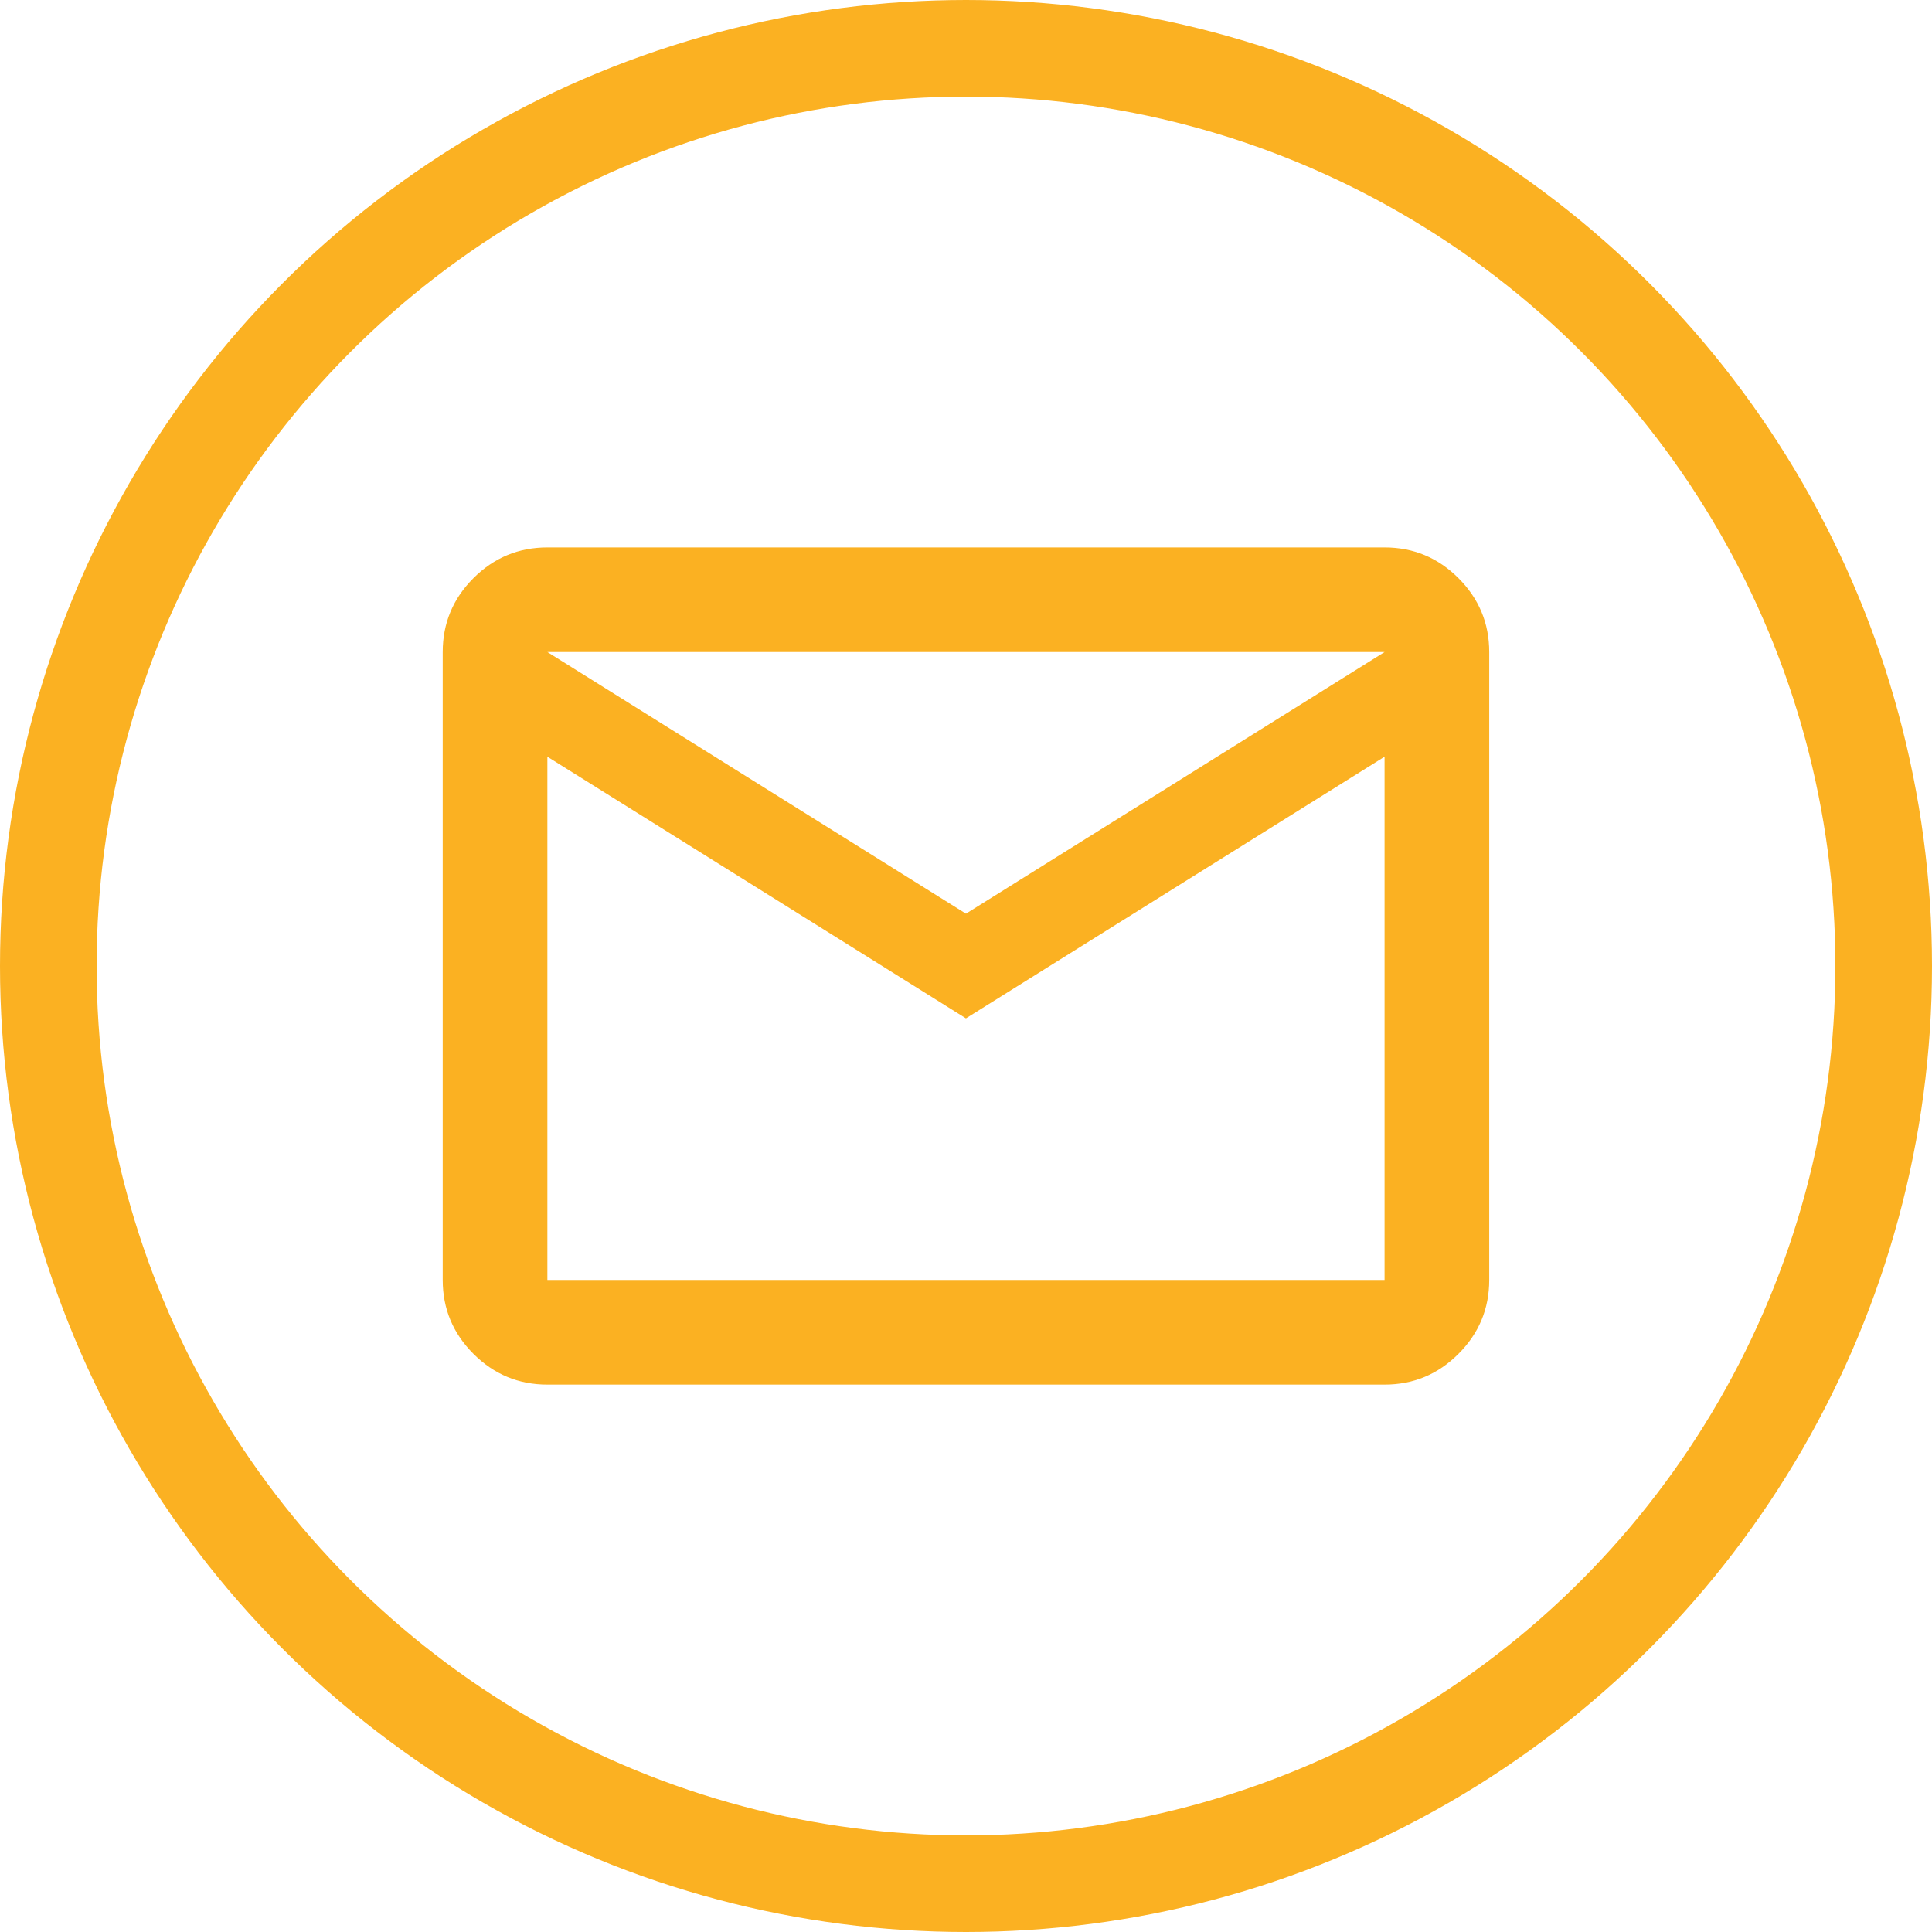
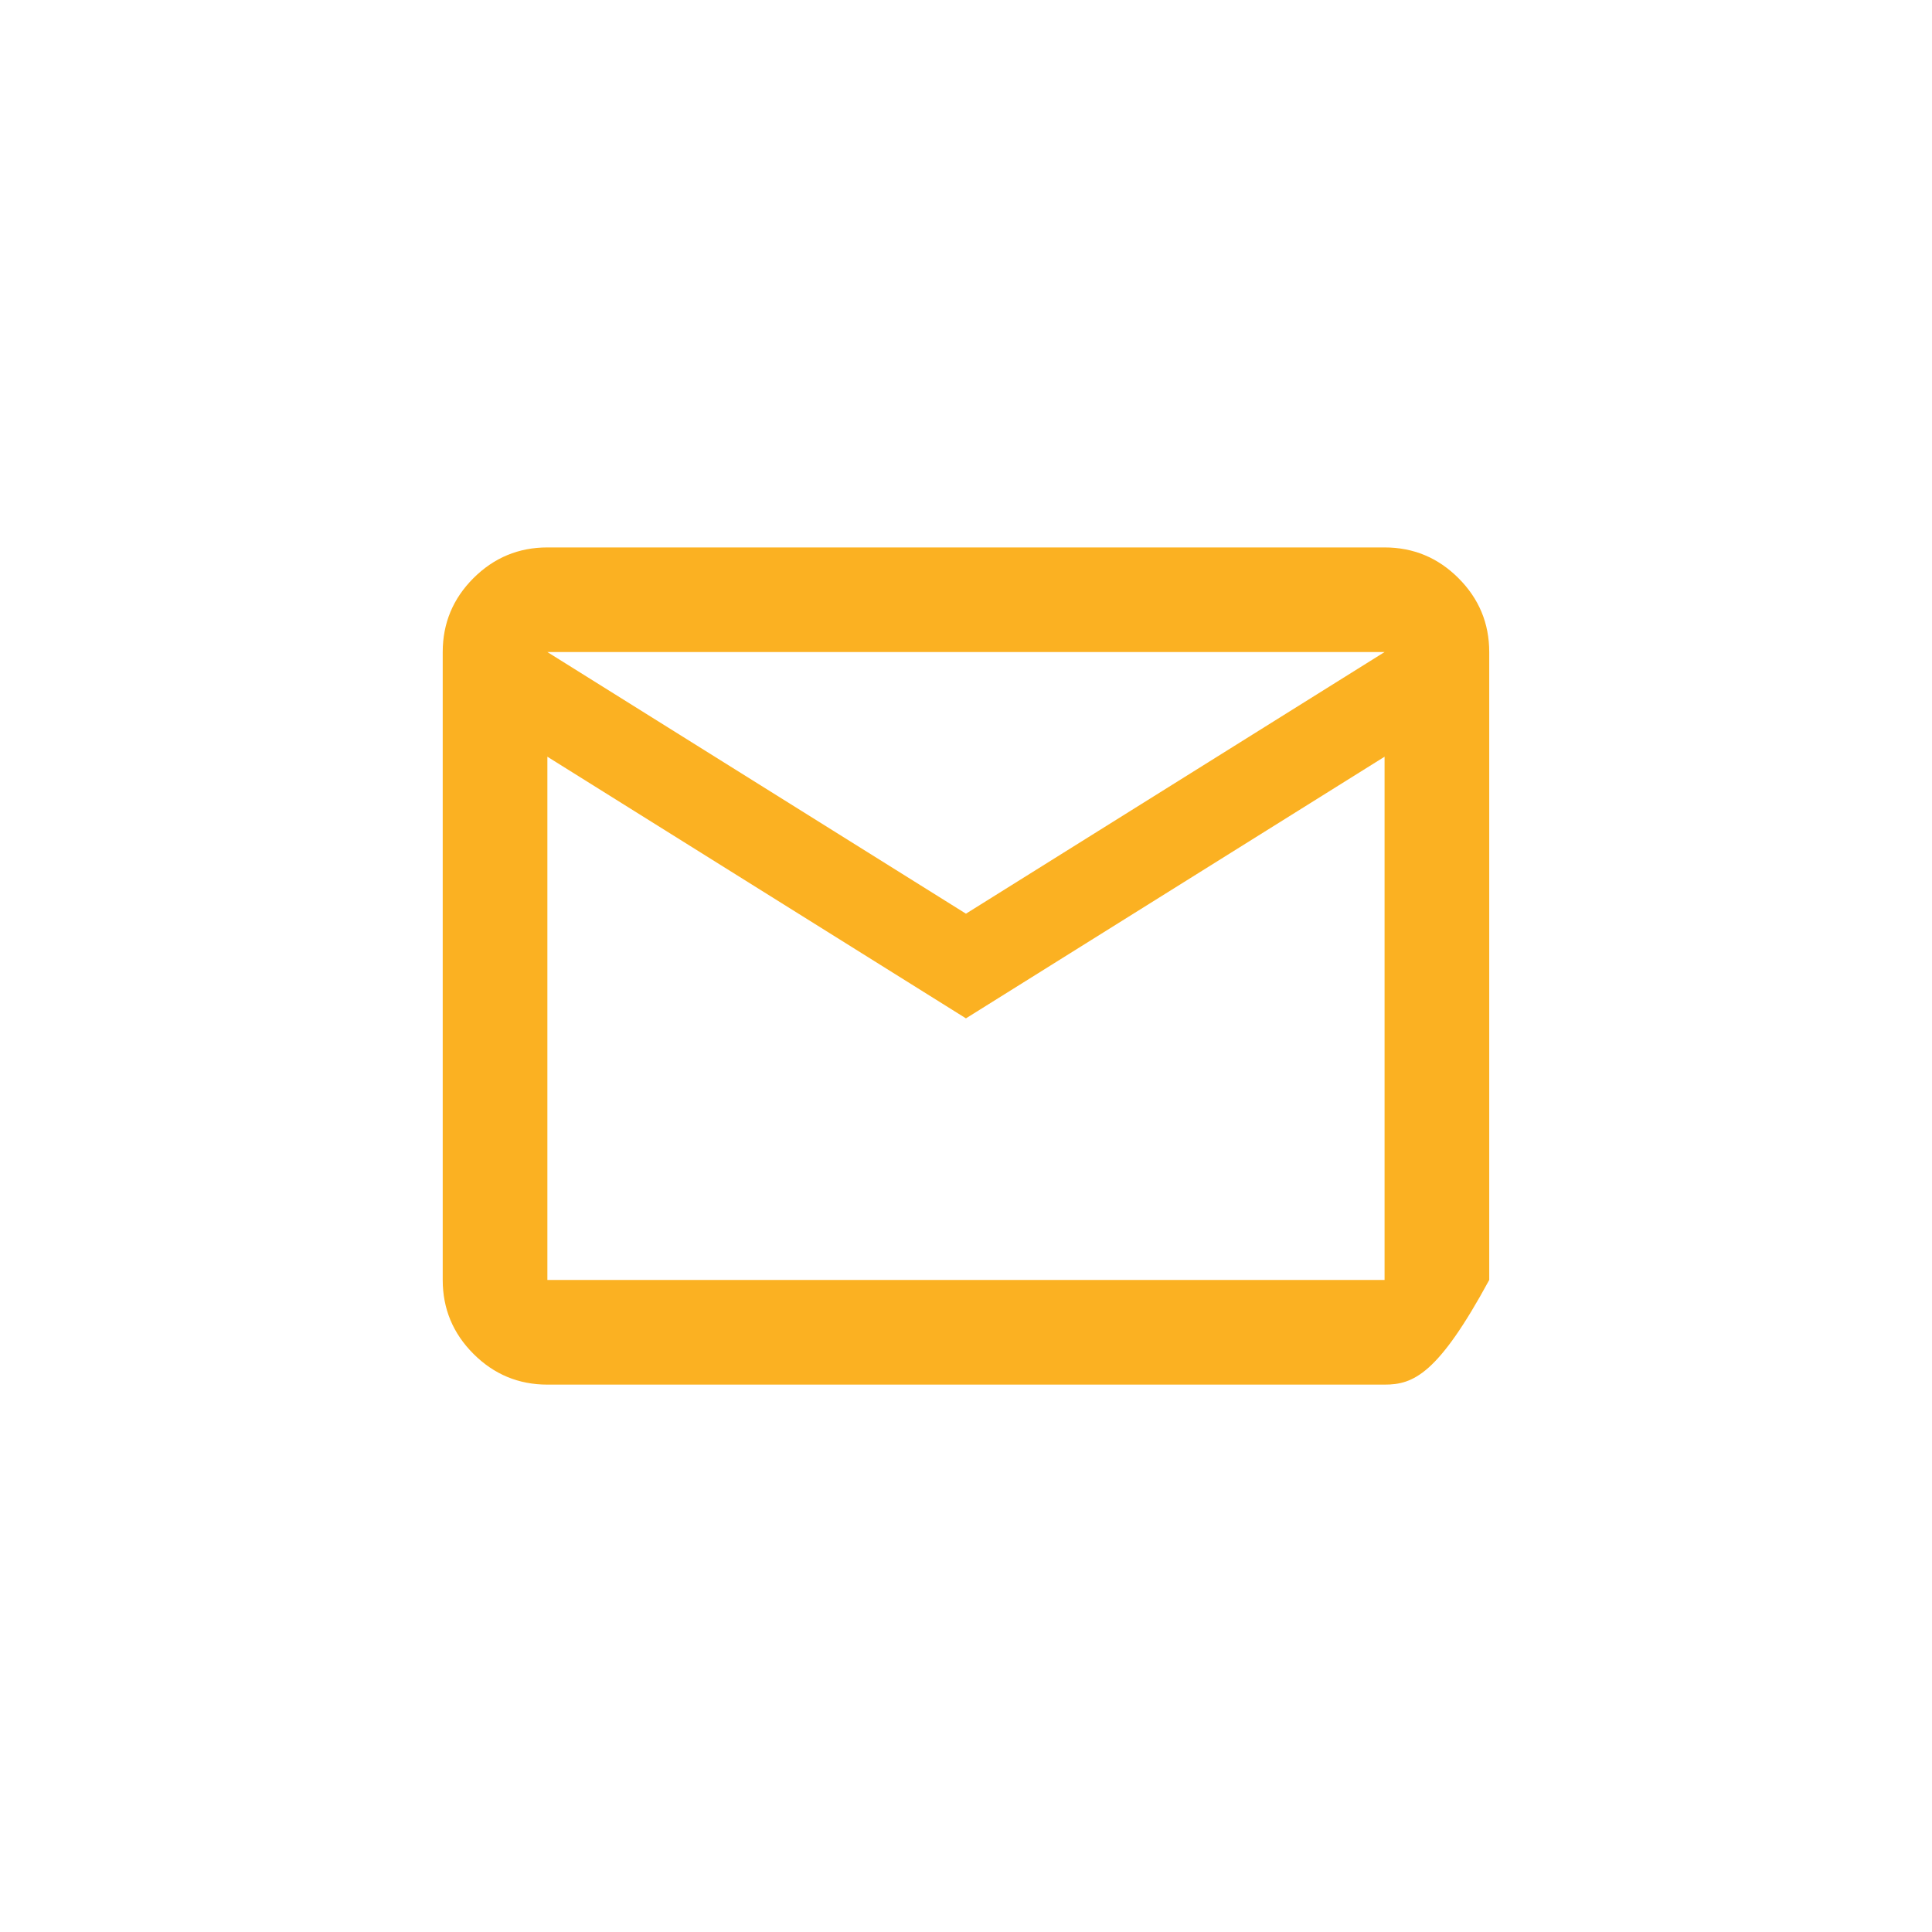
<svg xmlns="http://www.w3.org/2000/svg" width="40" height="40" viewBox="0 0 40 40" fill="none">
-   <circle cx="20" cy="20" r="19" stroke="#FBB122" stroke-width="2" />
  <mask id="mask0_347_17405" style="mask-type:alpha" maskUnits="userSpaceOnUse" x="7" y="7" width="26" height="26">
    <rect x="7" y="7" width="26" height="26" fill="#D9D9D9" />
  </mask>
  <g mask="url(#mask0_347_17405)">
-     <path d="M11.333 28.667C10.737 28.667 10.227 28.455 9.802 28.03C9.378 27.606 9.166 27.096 9.166 26.5V13.5C9.166 12.904 9.378 12.394 9.802 11.97C10.227 11.546 10.737 11.334 11.333 11.334H28.666C29.262 11.334 29.772 11.546 30.196 11.97C30.62 12.394 30.833 12.904 30.833 13.5V26.5C30.833 27.096 30.62 27.606 30.196 28.03C29.772 28.455 29.262 28.667 28.666 28.667H11.333ZM19.999 21.084L11.333 15.667V26.5H28.666V15.667L19.999 21.084ZM19.999 18.917L28.666 13.5H11.333L19.999 18.917ZM11.333 15.667V13.5V26.5V15.667Z" fill="#FBB122" />
+     <path d="M11.333 28.667C10.737 28.667 10.227 28.455 9.802 28.03C9.378 27.606 9.166 27.096 9.166 26.5V13.5C9.166 12.904 9.378 12.394 9.802 11.97C10.227 11.546 10.737 11.334 11.333 11.334H28.666C29.262 11.334 29.772 11.546 30.196 11.97C30.62 12.394 30.833 12.904 30.833 13.5V26.5C29.772 28.455 29.262 28.667 28.666 28.667H11.333ZM19.999 21.084L11.333 15.667V26.5H28.666V15.667L19.999 21.084ZM19.999 18.917L28.666 13.5H11.333L19.999 18.917ZM11.333 15.667V13.5V26.5V15.667Z" fill="#FBB122" />
  </g>
</svg>